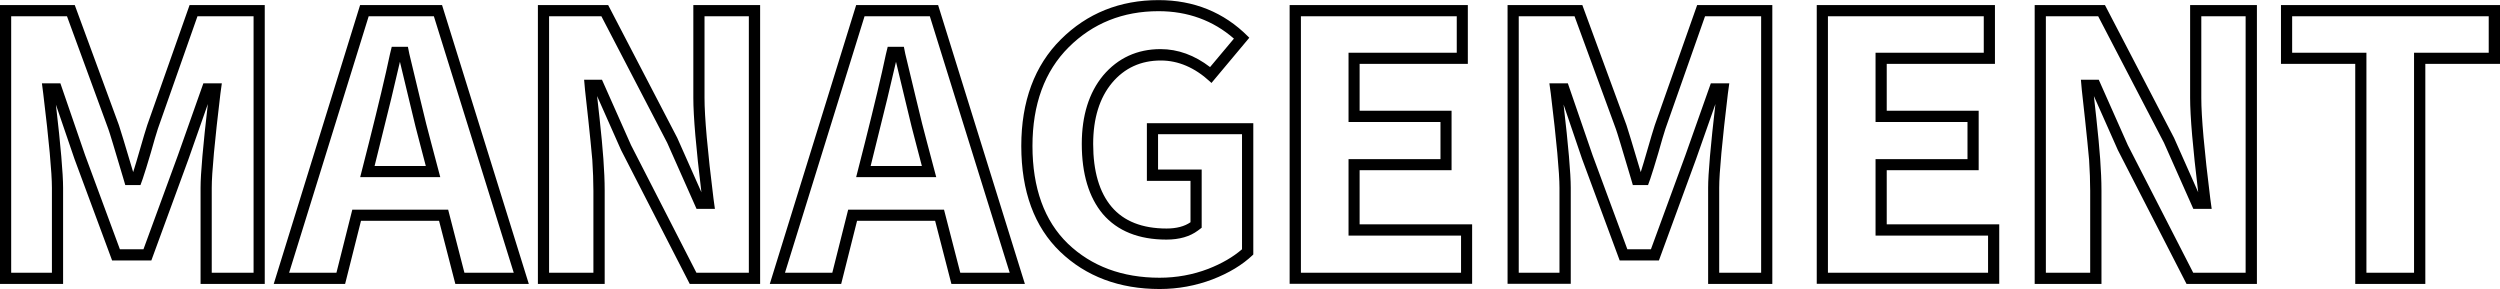
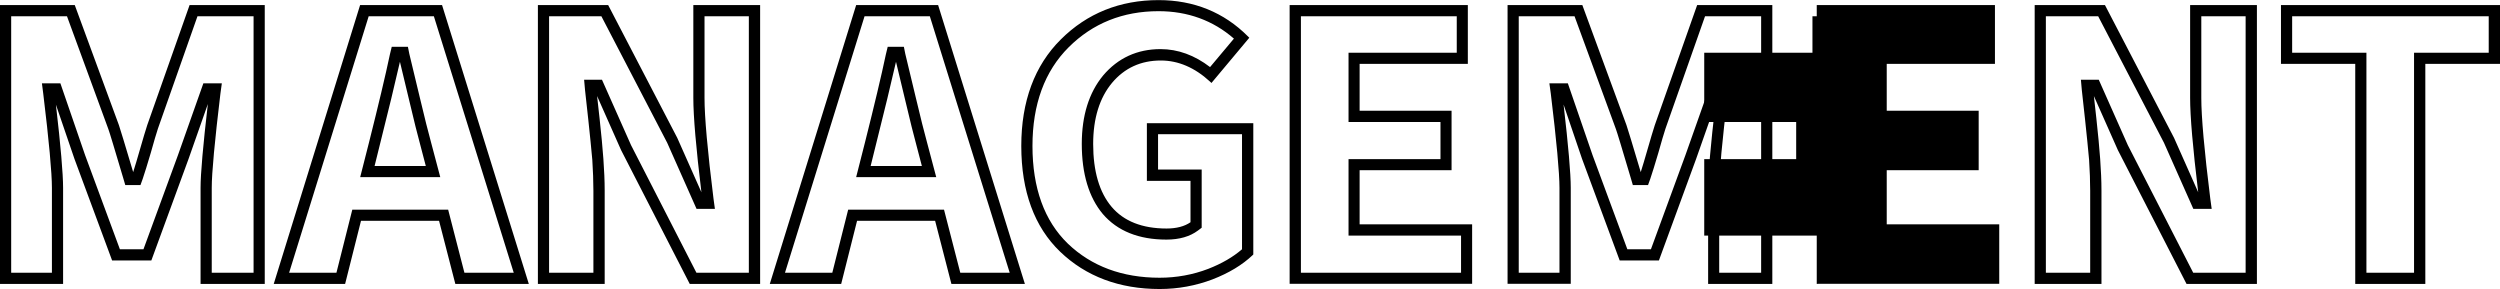
<svg xmlns="http://www.w3.org/2000/svg" version="1.1" id="レイヤー_1" x="0px" y="0px" viewBox="0 0 250.42 28.95" style="enable-background:new 0 0 250.42 28.95;" xml:space="preserve">
  <style type="text/css">
	.st0{fill:#FFFFFF;}
</style>
  <g>
    <path d="M20.09,28.44v-9.63c0-1.41,0.25-4.23,0.73-8.39l-1.93,5.49l-3.73,10.18h-3.93L7.46,15.92L5.6,10.48   c0.48,4.13,0.72,6.93,0.72,8.33v9.63H0V0.51h7.49l4.42,12.02c0.12,0.33,0.58,1.87,1.43,4.71c0.18-0.56,0.4-1.3,0.67-2.24   c0.33-1.14,0.57-1.96,0.74-2.47l4.24-12.02h7.53v27.93H20.09z M25.4,27.32V1.63h-5.62l-3.96,11.25c-0.16,0.49-0.41,1.32-0.72,2.44   c-0.34,1.14-0.6,2-0.8,2.58l-0.23,0.64h-1.52l-0.19-0.65c-0.89-2.99-1.39-4.66-1.51-4.97L6.71,1.63H1.12v25.69H5.2v-8.51   c0-1.5-0.29-4.68-0.87-9.44L4.2,8.35h1.85l2.47,7.18l3.49,9.44h2.36l3.46-9.44l2.54-7.18h1.85l-0.14,1.02   c-0.57,4.76-0.87,7.94-0.87,9.44v8.51H25.4z" />
    <path d="M0.2,28.24V0.71h7.15l4.37,11.89c0.12,0.34,0.63,2.01,1.52,5.02h0.18c0.19-0.58,0.45-1.43,0.78-2.57   c0.33-1.13,0.57-1.95,0.74-2.46l4.19-11.89h7.19v27.53h-6.03v-9.43c0-1.54,0.29-4.72,0.87-9.54h-0.14l-2.31,6.58l-3.69,10.04h-3.65   L7.64,15.85L5.4,9.27H5.26c0.58,4.82,0.87,8,0.87,9.54v9.43H0.2z M0.92,27.52H5.4v-8.71c0-1.52-0.29-4.67-0.87-9.47L4.43,8.55h1.48   l2.42,7.05l3.54,9.58h2.64l3.5-9.58l2.49-7.05h1.48l-0.11,0.79c-0.58,4.79-0.87,7.95-0.87,9.47v8.71h4.59V1.43h-5.96l-4.01,11.38   c-0.17,0.51-0.41,1.33-0.72,2.46c-0.34,1.13-0.6,1.99-0.79,2.57l-0.18,0.51H12.7l-0.14-0.51c-0.89-3.01-1.4-4.67-1.52-4.99   L6.85,1.43H0.92V27.52z" />
    <path d="M45.61,28.44l-1.63-6.32h-7.82l-1.59,6.32h-7.15l8.65-27.93h8.21l8.69,27.93H45.61z M51.46,27.32l-8-25.69h-6.53   l-7.97,25.69h4.74l1.59-6.32h9.6l1.63,6.32H51.46z M36.08,17.74l0.89-3.5c0.93-3.7,1.64-6.67,2.09-8.81l0.18-0.74h1.62l0.14,0.7   c0.21,0.86,0.56,2.32,1.05,4.37c0.48,2.01,0.85,3.51,1.12,4.47l0.93,3.51H36.08z M42.65,16.62l-0.55-2.1   c-0.27-0.96-0.64-2.48-1.12-4.5c-0.4-1.67-0.7-2.95-0.92-3.83c-0.48,2.12-1.16,4.92-2.02,8.34l-0.52,2.1H42.65z" />
    <path d="M45.77,28.24l-1.63-6.32h-8.13l-1.59,6.32H27.7l8.53-27.53h7.91l8.56,27.53H45.77z M46.34,27.52h5.38L43.6,1.43h-6.83   l-8.09,26.09h5.17l1.59-6.32h9.29L46.34,27.52z M36.33,17.54l0.83-3.25c0.94-3.73,1.64-6.67,2.1-8.82l0.14-0.58h1.3l0.11,0.54   c0.22,0.87,0.57,2.32,1.05,4.37c0.48,2.02,0.85,3.52,1.12,4.48l0.87,3.25H36.33z M37.27,16.82h5.64l-0.61-2.35   c-0.27-0.96-0.64-2.46-1.12-4.5c-0.48-2.04-0.83-3.49-1.05-4.35h-0.14c-0.48,2.17-1.19,5.12-2.13,8.85L37.27,16.82z" />
    <path d="M69.09,28.44l-6.88-13.41l-2.4-5.41l0.25,2.26c0.17,1.57,0.3,2.91,0.38,4.04c0.08,1.12,0.13,2.19,0.13,3.18v9.34h-6.69   V0.51h7.04l6.92,13.3l2.42,5.45c-0.54-4.44-0.81-7.62-0.81-9.44V0.51h6.69v27.93H69.09z M75.01,27.32V1.63h-4.44v8.18   c0,1.89,0.3,5.28,0.9,10.09l0.14,1.02h-1.84l-2.94-6.62L60.24,1.63H55v25.69h4.44V19.1c0-0.95-0.04-2-0.11-3.09   c-0.1-1.1-0.23-2.44-0.4-4l-0.33-3l-0.09-1.02h1.79l2.91,6.55l6.55,12.78H75.01z" />
    <path d="M54.08,28.24V0.71h6.72l6.87,13.19L70.37,20h0.18c-0.6-4.87-0.9-8.26-0.9-10.19V0.71h6.29v27.53h-6.72l-6.83-13.3   l-2.67-6.03h-0.18c0.05,0.43,0.16,1.43,0.33,3c0.17,1.57,0.29,2.91,0.38,4.03c0.08,1.12,0.13,2.17,0.13,3.16v9.14H54.08z    M54.8,27.52h4.84V19.1c0-0.96-0.04-2-0.11-3.11c-0.1-1.11-0.23-2.44-0.4-4.01c-0.17-1.57-0.28-2.57-0.33-3l-0.07-0.79h1.45   l2.85,6.43l6.61,12.9h5.56V1.43h-4.84v8.38c0,1.9,0.3,5.28,0.9,10.12l0.11,0.79H69.9l-2.89-6.5L60.36,1.43H54.8V27.52z" />
    <path d="M95.3,28.44l-1.63-6.32h-7.82l-1.59,6.32h-7.15l8.65-27.93h8.21l8.69,27.93H95.3z M101.14,27.32l-8-25.69H86.6l-7.97,25.69   h4.74l1.59-6.32h9.6l1.63,6.32H101.14z M85.76,17.74l0.89-3.5c0.93-3.7,1.64-6.67,2.09-8.81l0.18-0.74h1.62l0.14,0.7   c0.21,0.86,0.56,2.32,1.05,4.37c0.48,2.01,0.85,3.51,1.12,4.47l0.93,3.51H85.76z M92.34,16.62l-0.55-2.1   c-0.27-0.96-0.64-2.48-1.12-4.5c-0.4-1.67-0.7-2.95-0.92-3.83c-0.48,2.12-1.16,4.92-2.02,8.34l-0.52,2.1H92.34z" />
    <path d="M95.45,28.24l-1.63-6.32h-8.13l-1.59,6.32h-6.72l8.53-27.53h7.91l8.56,27.53H95.45z M96.03,27.52h5.38L93.28,1.43h-6.83   l-8.09,26.09h5.17l1.59-6.32h9.29L96.03,27.52z M86.02,17.54l0.83-3.25c0.94-3.73,1.64-6.67,2.1-8.82l0.14-0.58h1.3l0.11,0.54   c0.22,0.87,0.57,2.32,1.05,4.37c0.48,2.02,0.85,3.52,1.12,4.48l0.87,3.25H86.02z M86.96,16.82h5.64l-0.61-2.35   c-0.27-0.96-0.64-2.46-1.12-4.5c-0.48-2.04-0.83-3.49-1.05-4.35h-0.14c-0.48,2.17-1.19,5.12-2.13,8.85L86.96,16.82z" />
    <path d="M116.16,28.95c-4.03,0-7.39-1.26-9.97-3.74c-2.58-2.48-3.89-6.05-3.89-10.59c0-4.47,1.33-8.06,3.96-10.67   c2.63-2.62,5.92-3.94,9.79-3.94c3.53,0,6.55,1.22,8.96,3.64l0.13,0.13l-3.79,4.53l-0.15-0.14c-1.52-1.4-3.18-2.11-4.92-2.11   c-2,0-3.64,0.75-4.89,2.24c-1.25,1.5-1.89,3.56-1.89,6.12c0,2.73,0.62,4.85,1.85,6.3c1.22,1.44,3.07,2.17,5.5,2.17   c0.99,0,1.8-0.21,2.4-0.63v-4.14h-4.37v-5.78h10.66v13.15l-0.06,0.06c-1.03,0.98-2.38,1.8-4.04,2.44   C119.78,28.62,118,28.95,116.16,28.95z M116.05,1.12c-3.57,0-6.59,1.21-9,3.61c-2.41,2.4-3.63,5.72-3.63,9.89   c0,4.21,1.19,7.51,3.55,9.79c2.36,2.26,5.45,3.41,9.18,3.41c1.7,0,3.34-0.3,4.88-0.89c1.36-0.53,2.49-1.19,3.38-1.96V13.44H116   v3.54h4.37v5.83L120,23.09c-0.8,0.6-1.86,0.91-3.16,0.91c-2.77,0-4.91-0.86-6.37-2.56c-1.4-1.67-2.11-4.03-2.11-7.03   c0-2.83,0.72-5.13,2.14-6.85c1.48-1.75,3.42-2.64,5.75-2.64c1.74,0,3.41,0.61,4.96,1.8l2.39-2.85   C121.52,2.05,118.97,1.12,116.05,1.12z" />
    <path d="M116.16,28.75c-4,0-7.27-1.23-9.83-3.69c-2.55-2.46-3.83-5.94-3.83-10.44c0-4.43,1.3-7.94,3.9-10.53   c2.6-2.59,5.82-3.88,9.65-3.88c3.49,0,6.43,1.19,8.82,3.58L121.32,8c-1.57-1.45-3.25-2.17-5.06-2.17c-2.07,0-3.75,0.77-5.04,2.31   c-1.29,1.54-1.93,3.63-1.93,6.25c0,2.79,0.63,4.94,1.9,6.43c1.26,1.49,3.15,2.24,5.65,2.24c1.08,0,1.95-0.24,2.6-0.72v-4.44h-4.37   v-5.38h10.26v12.86c-1.01,0.96-2.34,1.76-3.97,2.4C119.72,28.43,117.99,28.75,116.16,28.75z M116.16,28.02   c1.73,0,3.38-0.3,4.95-0.9c1.42-0.55,2.59-1.24,3.5-2.06V13.24h-8.82v3.94h4.37v5.53l-0.29,0.22c-0.77,0.58-1.78,0.87-3.04,0.87   c-2.72,0-4.79-0.83-6.21-2.49c-1.37-1.64-2.06-3.94-2.06-6.9c0-2.79,0.7-5.03,2.1-6.72c1.45-1.71,3.31-2.57,5.6-2.57   c1.76,0,3.42,0.63,4.99,1.88l2.64-3.14c-2.17-1.95-4.78-2.93-7.84-2.93c-3.64,0-6.68,1.22-9.14,3.67   c-2.46,2.45-3.69,5.79-3.69,10.03c0,4.29,1.2,7.6,3.61,9.94C109.24,26.87,112.35,28.02,116.16,28.02z" />
    <path d="M129.18,28.44V0.51h17.85V6.4h-10.84v4.69h9.21v5.96h-9.21v5.42h11.27v5.96H129.18z M146.35,27.32V23.6h-11.27v-7.66h9.21   v-3.72h-9.21V5.28h10.84V1.63h-15.61v25.69H146.35z" />
    <path d="M129.38,28.24V0.71h17.45V6.2h-10.84v5.09h9.21v5.56h-9.21v5.82h11.27v5.56H129.38z M130.1,27.52h16.44V23.4h-11.27v-7.26   h9.21v-4.12h-9.21V5.48h10.84V1.43H130.1V27.52z" />
    <path d="M171.1,28.44v-9.63c0-1.41,0.25-4.23,0.73-8.39l-1.93,5.49l-3.73,10.18h-3.93l-3.77-10.18l-1.85-5.44   c0.48,4.13,0.72,6.93,0.72,8.33v9.63h-6.33V0.51h7.49l4.42,12.02c0.12,0.33,0.58,1.87,1.43,4.71c0.18-0.56,0.4-1.3,0.67-2.24   c0.33-1.14,0.57-1.96,0.74-2.47L170,0.51h7.53v27.93H171.1z M176.41,27.32V1.63h-5.62l-3.96,11.25c-0.16,0.49-0.41,1.32-0.72,2.44   c-0.34,1.14-0.6,2-0.8,2.58l-0.23,0.64h-1.52l-0.19-0.65c-0.89-2.99-1.39-4.66-1.51-4.97l-4.14-11.29h-5.59v25.69h4.08v-8.51   c0-1.5-0.29-4.68-0.87-9.44l-0.14-1.02h1.85l2.47,7.18l3.49,9.44h2.36l3.46-9.44l2.54-7.18h1.85l-0.14,1.02   c-0.57,4.76-0.87,7.94-0.87,9.44v8.51H176.41z" />
    <path d="M151.21,28.24V0.71h7.15l4.37,11.89c0.12,0.34,0.63,2.01,1.52,5.02h0.18c0.19-0.58,0.45-1.43,0.78-2.57   c0.33-1.13,0.57-1.95,0.74-2.46l4.19-11.89h7.19v27.53h-6.03v-9.43c0-1.54,0.29-4.72,0.87-9.54h-0.14l-2.31,6.58l-3.69,10.04h-3.65   l-3.72-10.04l-2.24-6.58h-0.14c0.58,4.82,0.87,8,0.87,9.54v9.43H151.21z M151.93,27.52h4.48v-8.71c0-1.52-0.29-4.67-0.87-9.47   l-0.11-0.79h1.48l2.42,7.05l3.54,9.58h2.64l3.5-9.58l2.49-7.05H173l-0.11,0.79c-0.58,4.79-0.87,7.95-0.87,9.47v8.71h4.59V1.43   h-5.96l-4.01,11.38c-0.17,0.51-0.41,1.33-0.72,2.46c-0.34,1.13-0.6,1.99-0.79,2.57l-0.18,0.51h-1.23l-0.14-0.51   c-0.89-3.01-1.4-4.67-1.52-4.99l-4.19-11.42h-5.93V27.52z" />
-     <path d="M181.98,28.44V0.51h17.85V6.4h-10.84v4.69h9.21v5.96h-9.21v5.42h11.27v5.96H181.98z M199.14,27.32V23.6h-11.27v-7.66h9.21   v-3.72h-9.21V5.28h10.84V1.63H183.1v25.69H199.14z" />
-     <path d="M182.18,28.24V0.71h17.45V6.2h-10.84v5.09H198v5.56h-9.21v5.82h11.27v5.56H182.18z M182.9,27.52h16.44V23.4h-11.27v-7.26   h9.21v-4.12h-9.21V5.48h10.84V1.43H182.9V27.52z" />
+     <path d="M181.98,28.44V0.51h17.85V6.4h-10.84v4.69h9.21v5.96h-9.21v5.42h11.27v5.96H181.98z V23.6h-11.27v-7.66h9.21   v-3.72h-9.21V5.28h10.84V1.63H183.1v25.69H199.14z" />
    <path d="M219.02,28.44l-6.88-13.41l-2.4-5.41l0.25,2.26c0.17,1.57,0.3,2.91,0.38,4.04c0.08,1.12,0.13,2.19,0.13,3.18v9.34h-6.69   V0.51h7.04l6.92,13.3l2.42,5.45c-0.54-4.44-0.81-7.62-0.81-9.44V0.51h6.69v27.93H219.02z M224.94,27.32V1.63h-4.44v8.18   c0,1.89,0.3,5.28,0.9,10.09l0.14,1.02h-1.84l-2.94-6.62l-6.59-12.67h-5.24v25.69h4.44V19.1c0-0.95-0.04-2-0.11-3.09   c-0.1-1.1-0.23-2.44-0.4-4l-0.33-3l-0.09-1.02h1.79l2.91,6.55l6.55,12.78H224.94z" />
-     <path d="M204,28.24V0.71h6.72l6.87,13.19L220.3,20h0.18c-0.6-4.87-0.9-8.26-0.9-10.19V0.71h6.29v27.53h-6.72l-6.83-13.3l-2.67-6.03   h-0.18c0.05,0.43,0.16,1.43,0.33,3c0.17,1.57,0.29,2.91,0.38,4.03c0.08,1.12,0.13,2.17,0.13,3.16v9.14H204z M204.72,27.52h4.84   V19.1c0-0.96-0.04-2-0.11-3.11c-0.1-1.11-0.23-2.44-0.4-4.01c-0.17-1.57-0.28-2.57-0.33-3l-0.07-0.79h1.45l2.85,6.43l6.61,12.9   h5.56V1.43h-4.84v8.38c0,1.9,0.3,5.28,0.9,10.12l0.11,0.79h-1.48l-2.89-6.5l-6.65-12.79h-5.56V27.52z" />
    <path d="M235.92,28.44V6.4h-7.44V0.51h21.94V6.4h-7.48v22.04H235.92z M241.81,27.32V5.28h7.48V1.63H229.6v3.65h7.44v22.04H241.81z" />
    <path d="M236.12,28.24V6.2h-7.44V0.71h21.54V6.2h-7.48v22.04H236.12z M236.85,27.52h5.17V5.48h7.48V1.43H229.4v4.05h7.44V27.52z" />
  </g>
</svg>